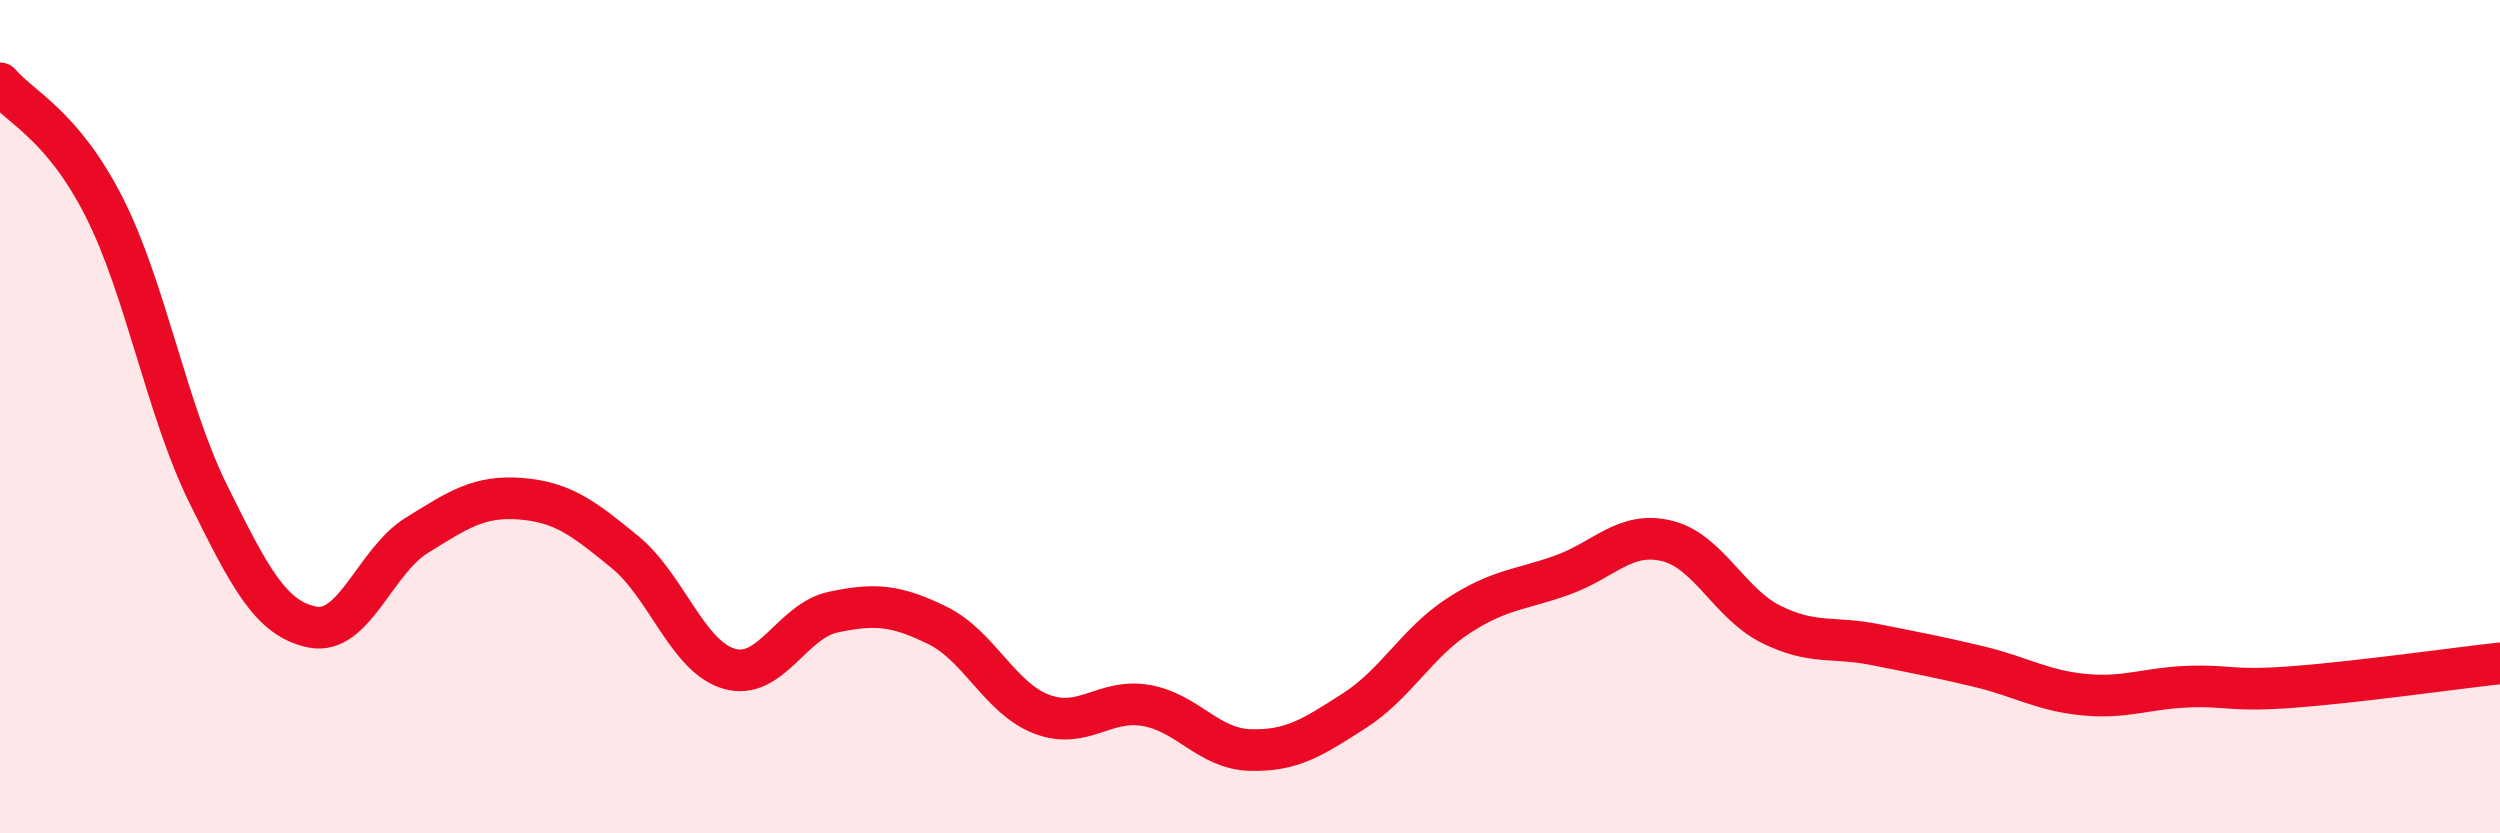
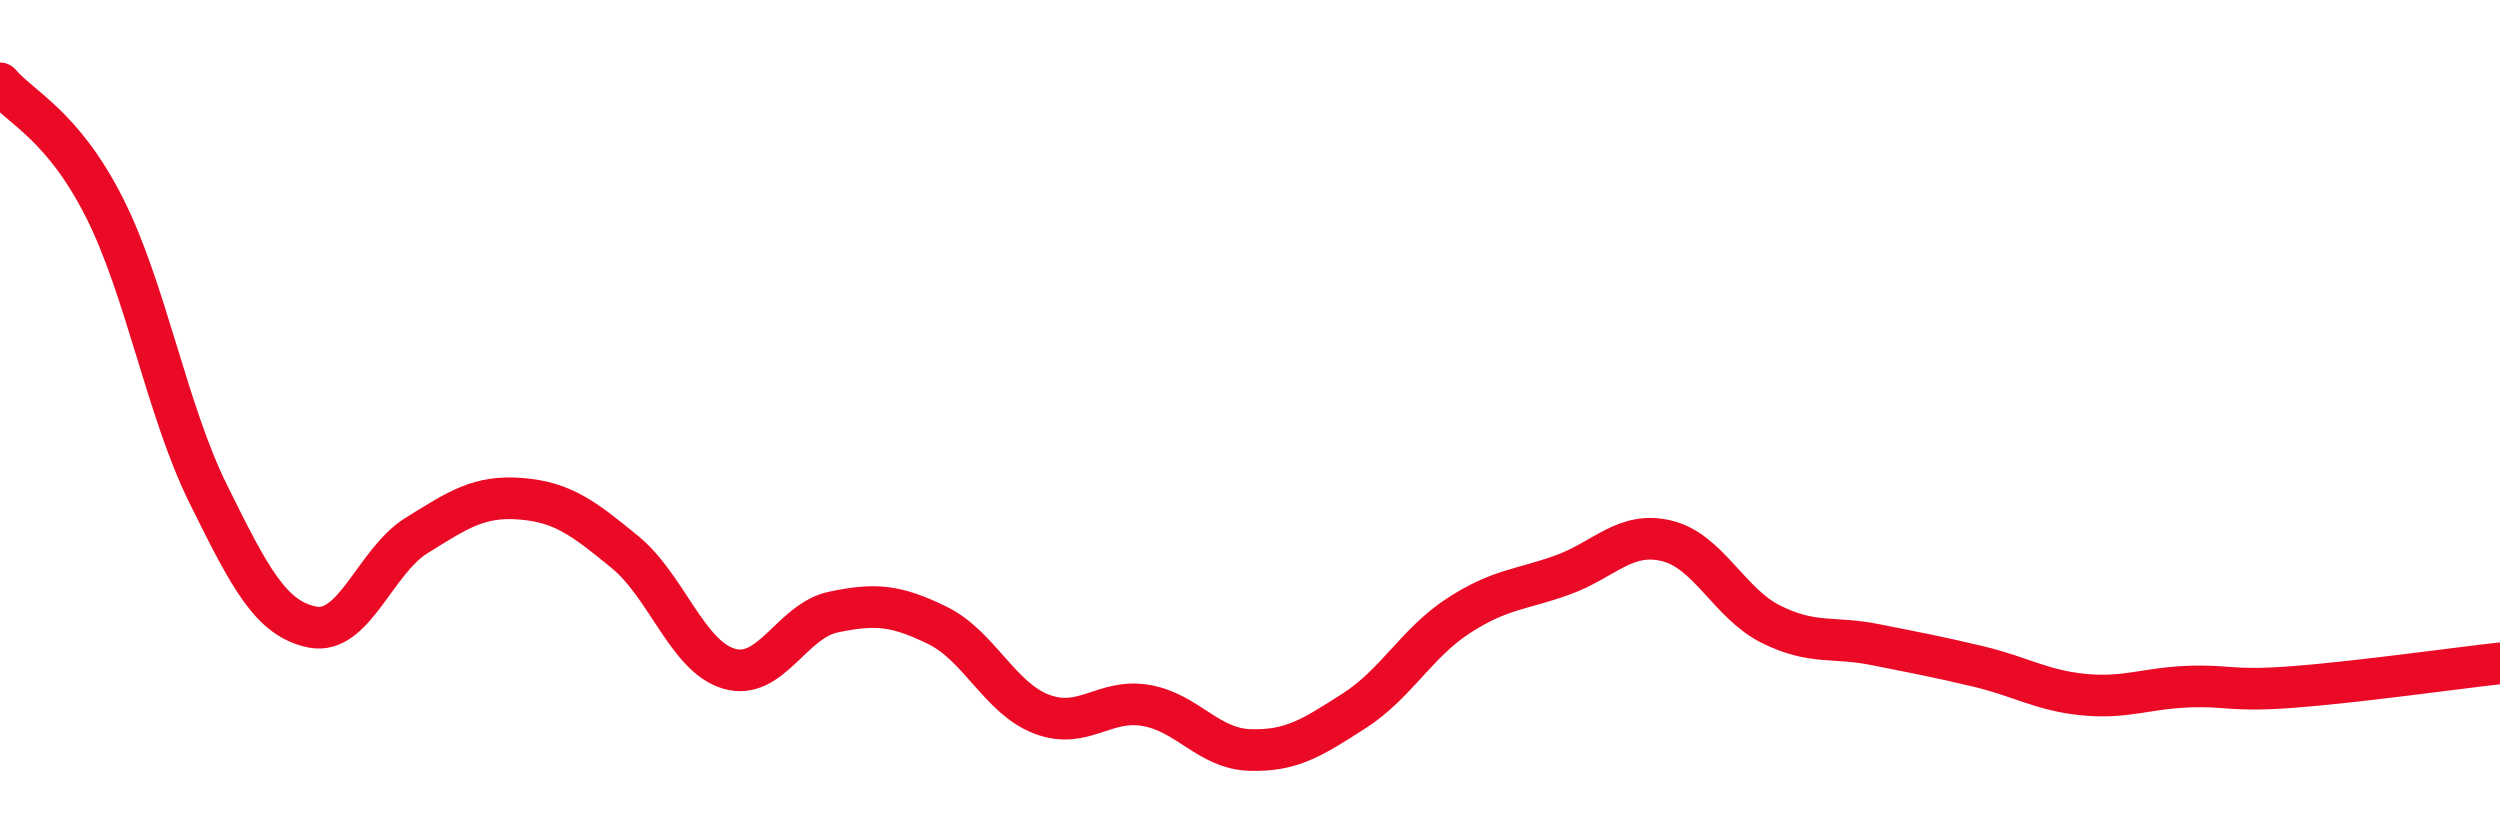
<svg xmlns="http://www.w3.org/2000/svg" width="60" height="20" viewBox="0 0 60 20">
-   <path d="M 0,2 C 0.5,2.59 1.5,3 2.5,4.97 C 3.5,6.94 4,9.84 5,11.86 C 6,13.88 6.5,14.85 7.5,15.05 C 8.5,15.25 9,13.47 10,12.85 C 11,12.23 11.5,11.89 12.5,11.97 C 13.5,12.05 14,12.43 15,13.25 C 16,14.07 16.5,15.76 17.5,16.05 C 18.5,16.34 19,14.9 20,14.69 C 21,14.48 21.5,14.52 22.5,15.01 C 23.5,15.5 24,16.76 25,17.14 C 26,17.52 26.5,16.76 27.5,16.93 C 28.5,17.1 29,17.97 30,18 C 31,18.03 31.5,17.7 32.5,17.06 C 33.5,16.42 34,15.43 35,14.78 C 36,14.13 36.5,14.16 37.5,13.8 C 38.5,13.44 39,12.74 40,12.98 C 41,13.22 41.5,14.48 42.5,14.98 C 43.5,15.48 44,15.27 45,15.47 C 46,15.67 46.5,15.76 47.5,16 C 48.5,16.24 49,16.57 50,16.67 C 51,16.77 51.5,16.52 52.5,16.48 C 53.5,16.44 53.5,16.6 55,16.49 C 56.5,16.38 59,16.03 60,15.92L60 20L0 20Z" fill="#EB0A25" opacity="0.1" stroke-linecap="round" stroke-linejoin="round" />
  <path d="M 0,2 C 0.5,2.59 1.5,3 2.5,4.97 C 3.5,6.94 4,9.84 5,11.86 C 6,13.88 6.5,14.85 7.5,15.05 C 8.5,15.25 9,13.47 10,12.85 C 11,12.23 11.5,11.89 12.5,11.97 C 13.5,12.05 14,12.43 15,13.25 C 16,14.07 16.5,15.76 17.5,16.05 C 18.5,16.34 19,14.9 20,14.69 C 21,14.48 21.5,14.52 22.5,15.01 C 23.5,15.5 24,16.76 25,17.14 C 26,17.52 26.5,16.76 27.5,16.93 C 28.5,17.1 29,17.97 30,18 C 31,18.03 31.5,17.7 32.5,17.06 C 33.5,16.42 34,15.43 35,14.78 C 36,14.13 36.5,14.16 37.5,13.8 C 38.5,13.44 39,12.74 40,12.98 C 41,13.22 41.5,14.48 42.5,14.98 C 43.5,15.48 44,15.27 45,15.47 C 46,15.67 46.5,15.76 47.5,16 C 48.5,16.24 49,16.57 50,16.67 C 51,16.77 51.5,16.52 52.5,16.48 C 53.5,16.44 53.5,16.6 55,16.49 C 56.5,16.38 59,16.03 60,15.92" stroke="#EB0A25" stroke-width="1" fill="none" stroke-linecap="round" stroke-linejoin="round" />
</svg>